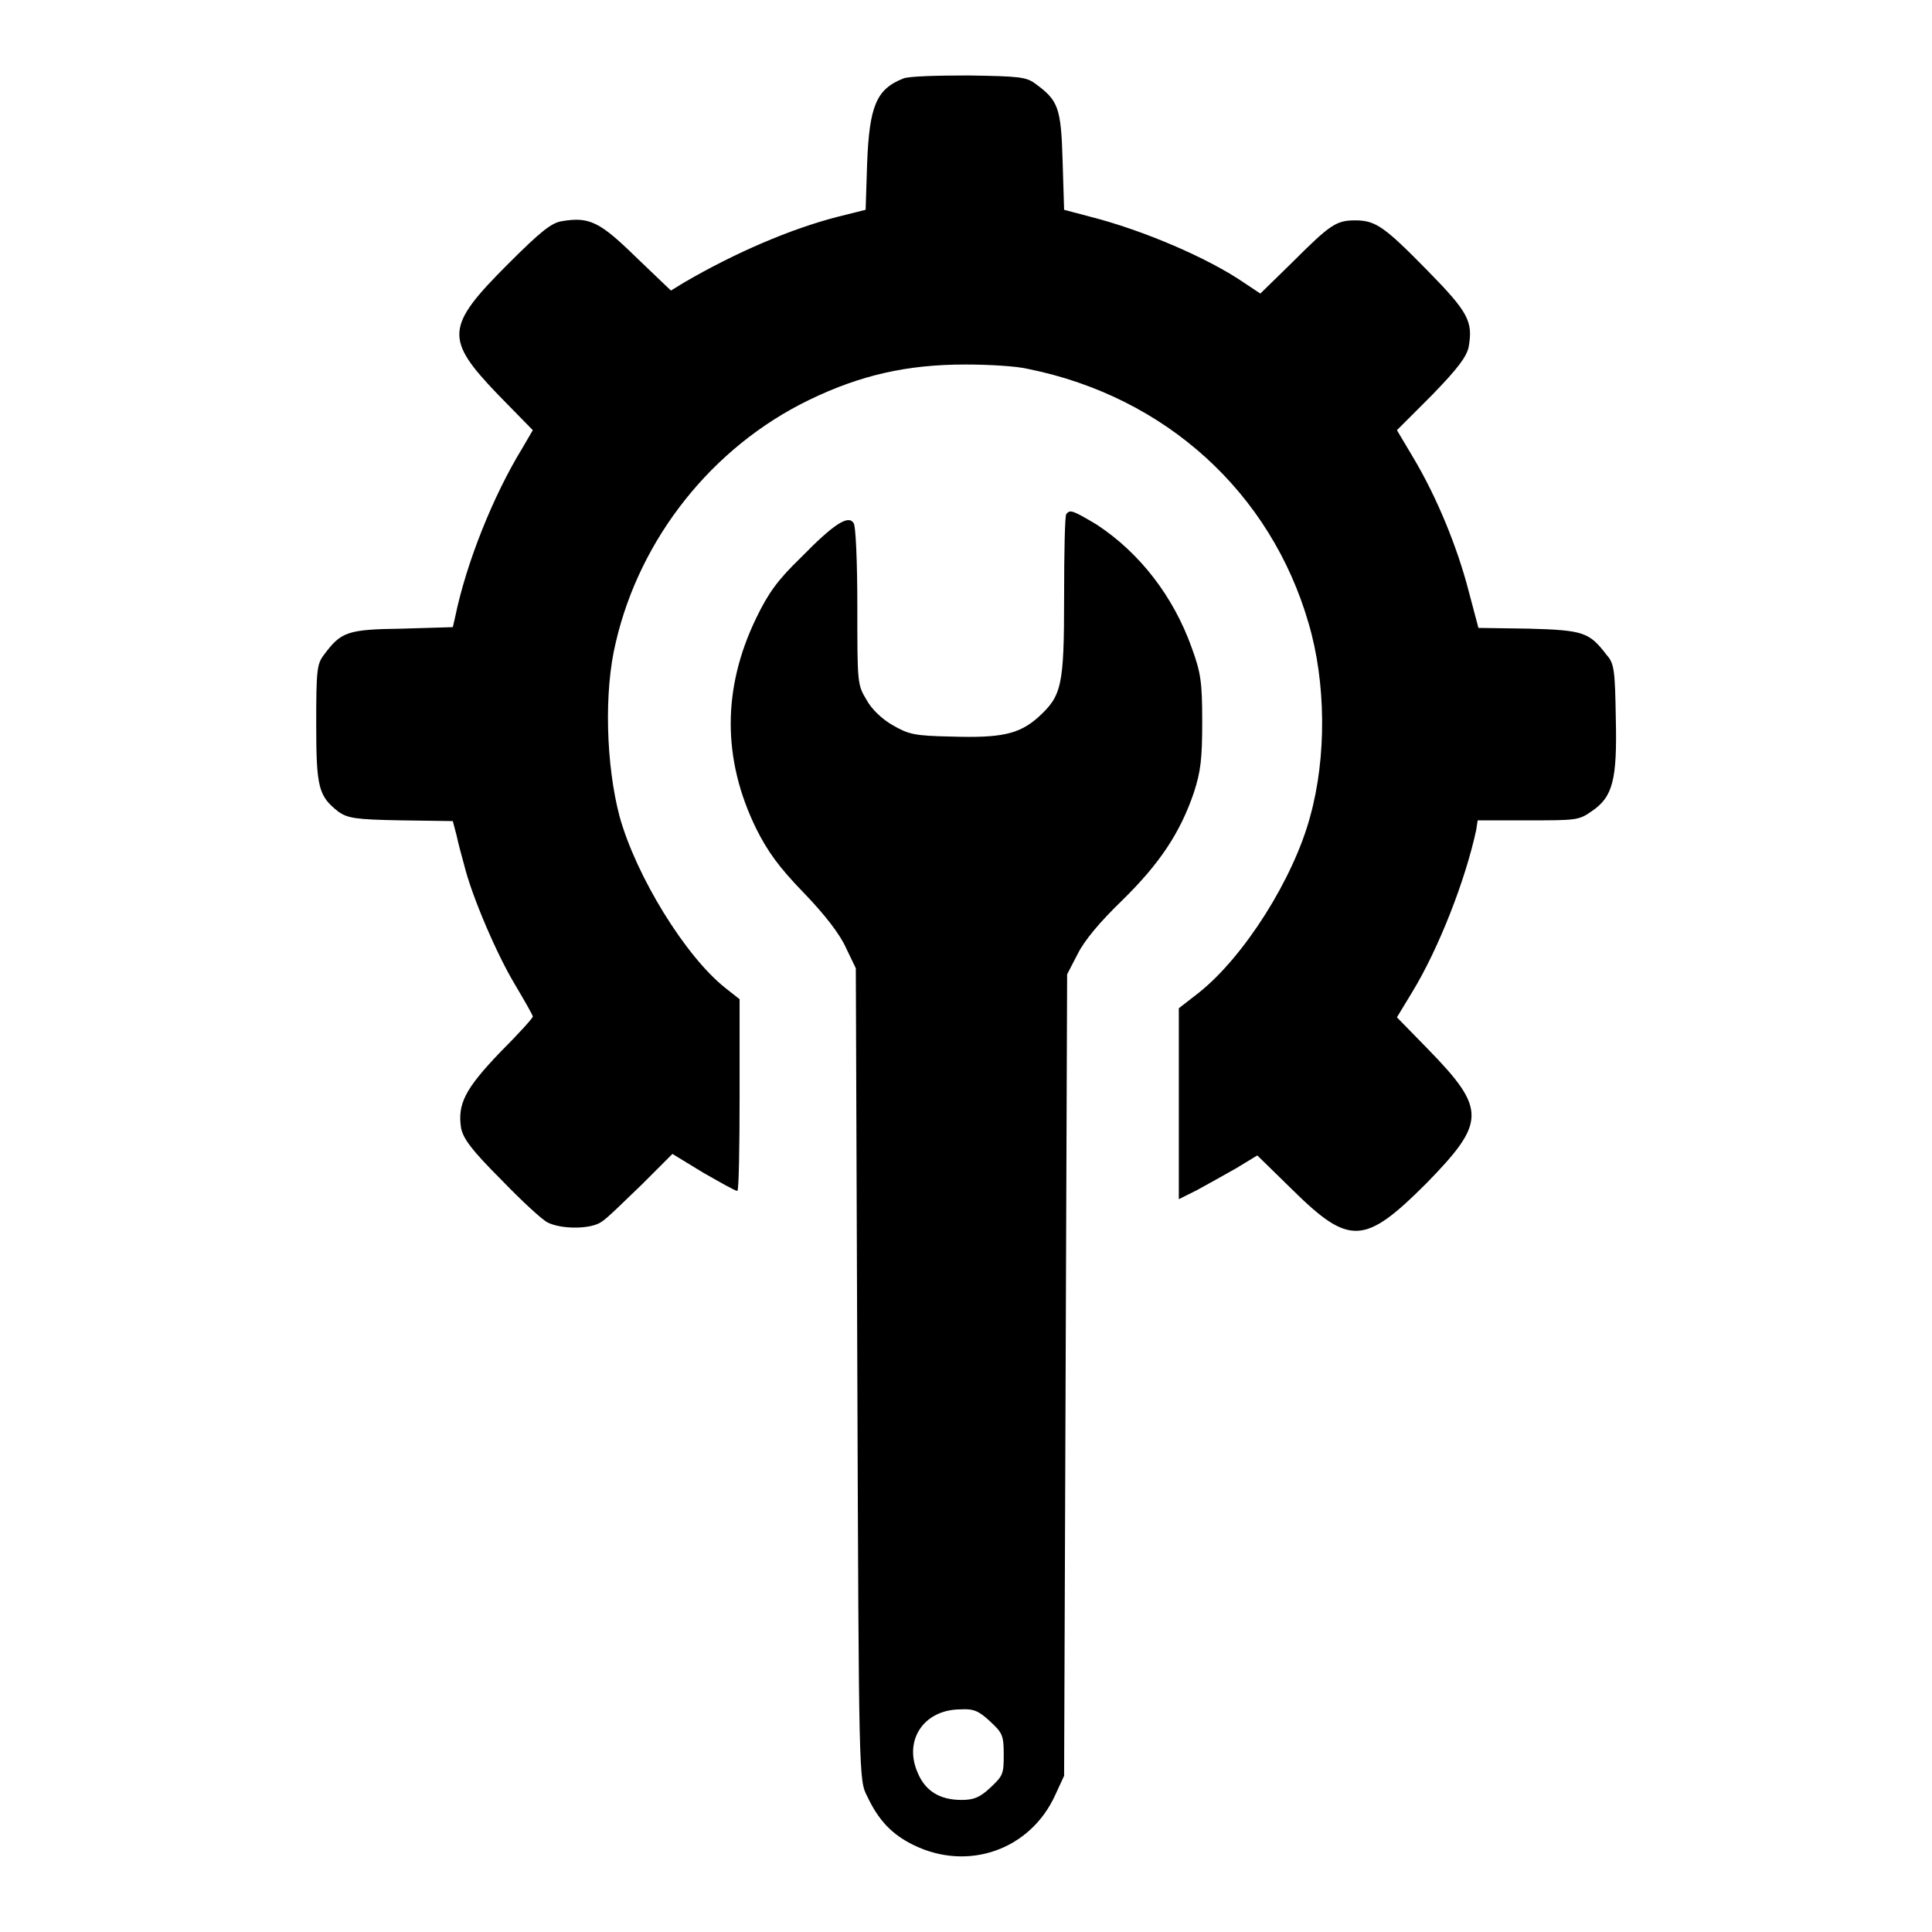
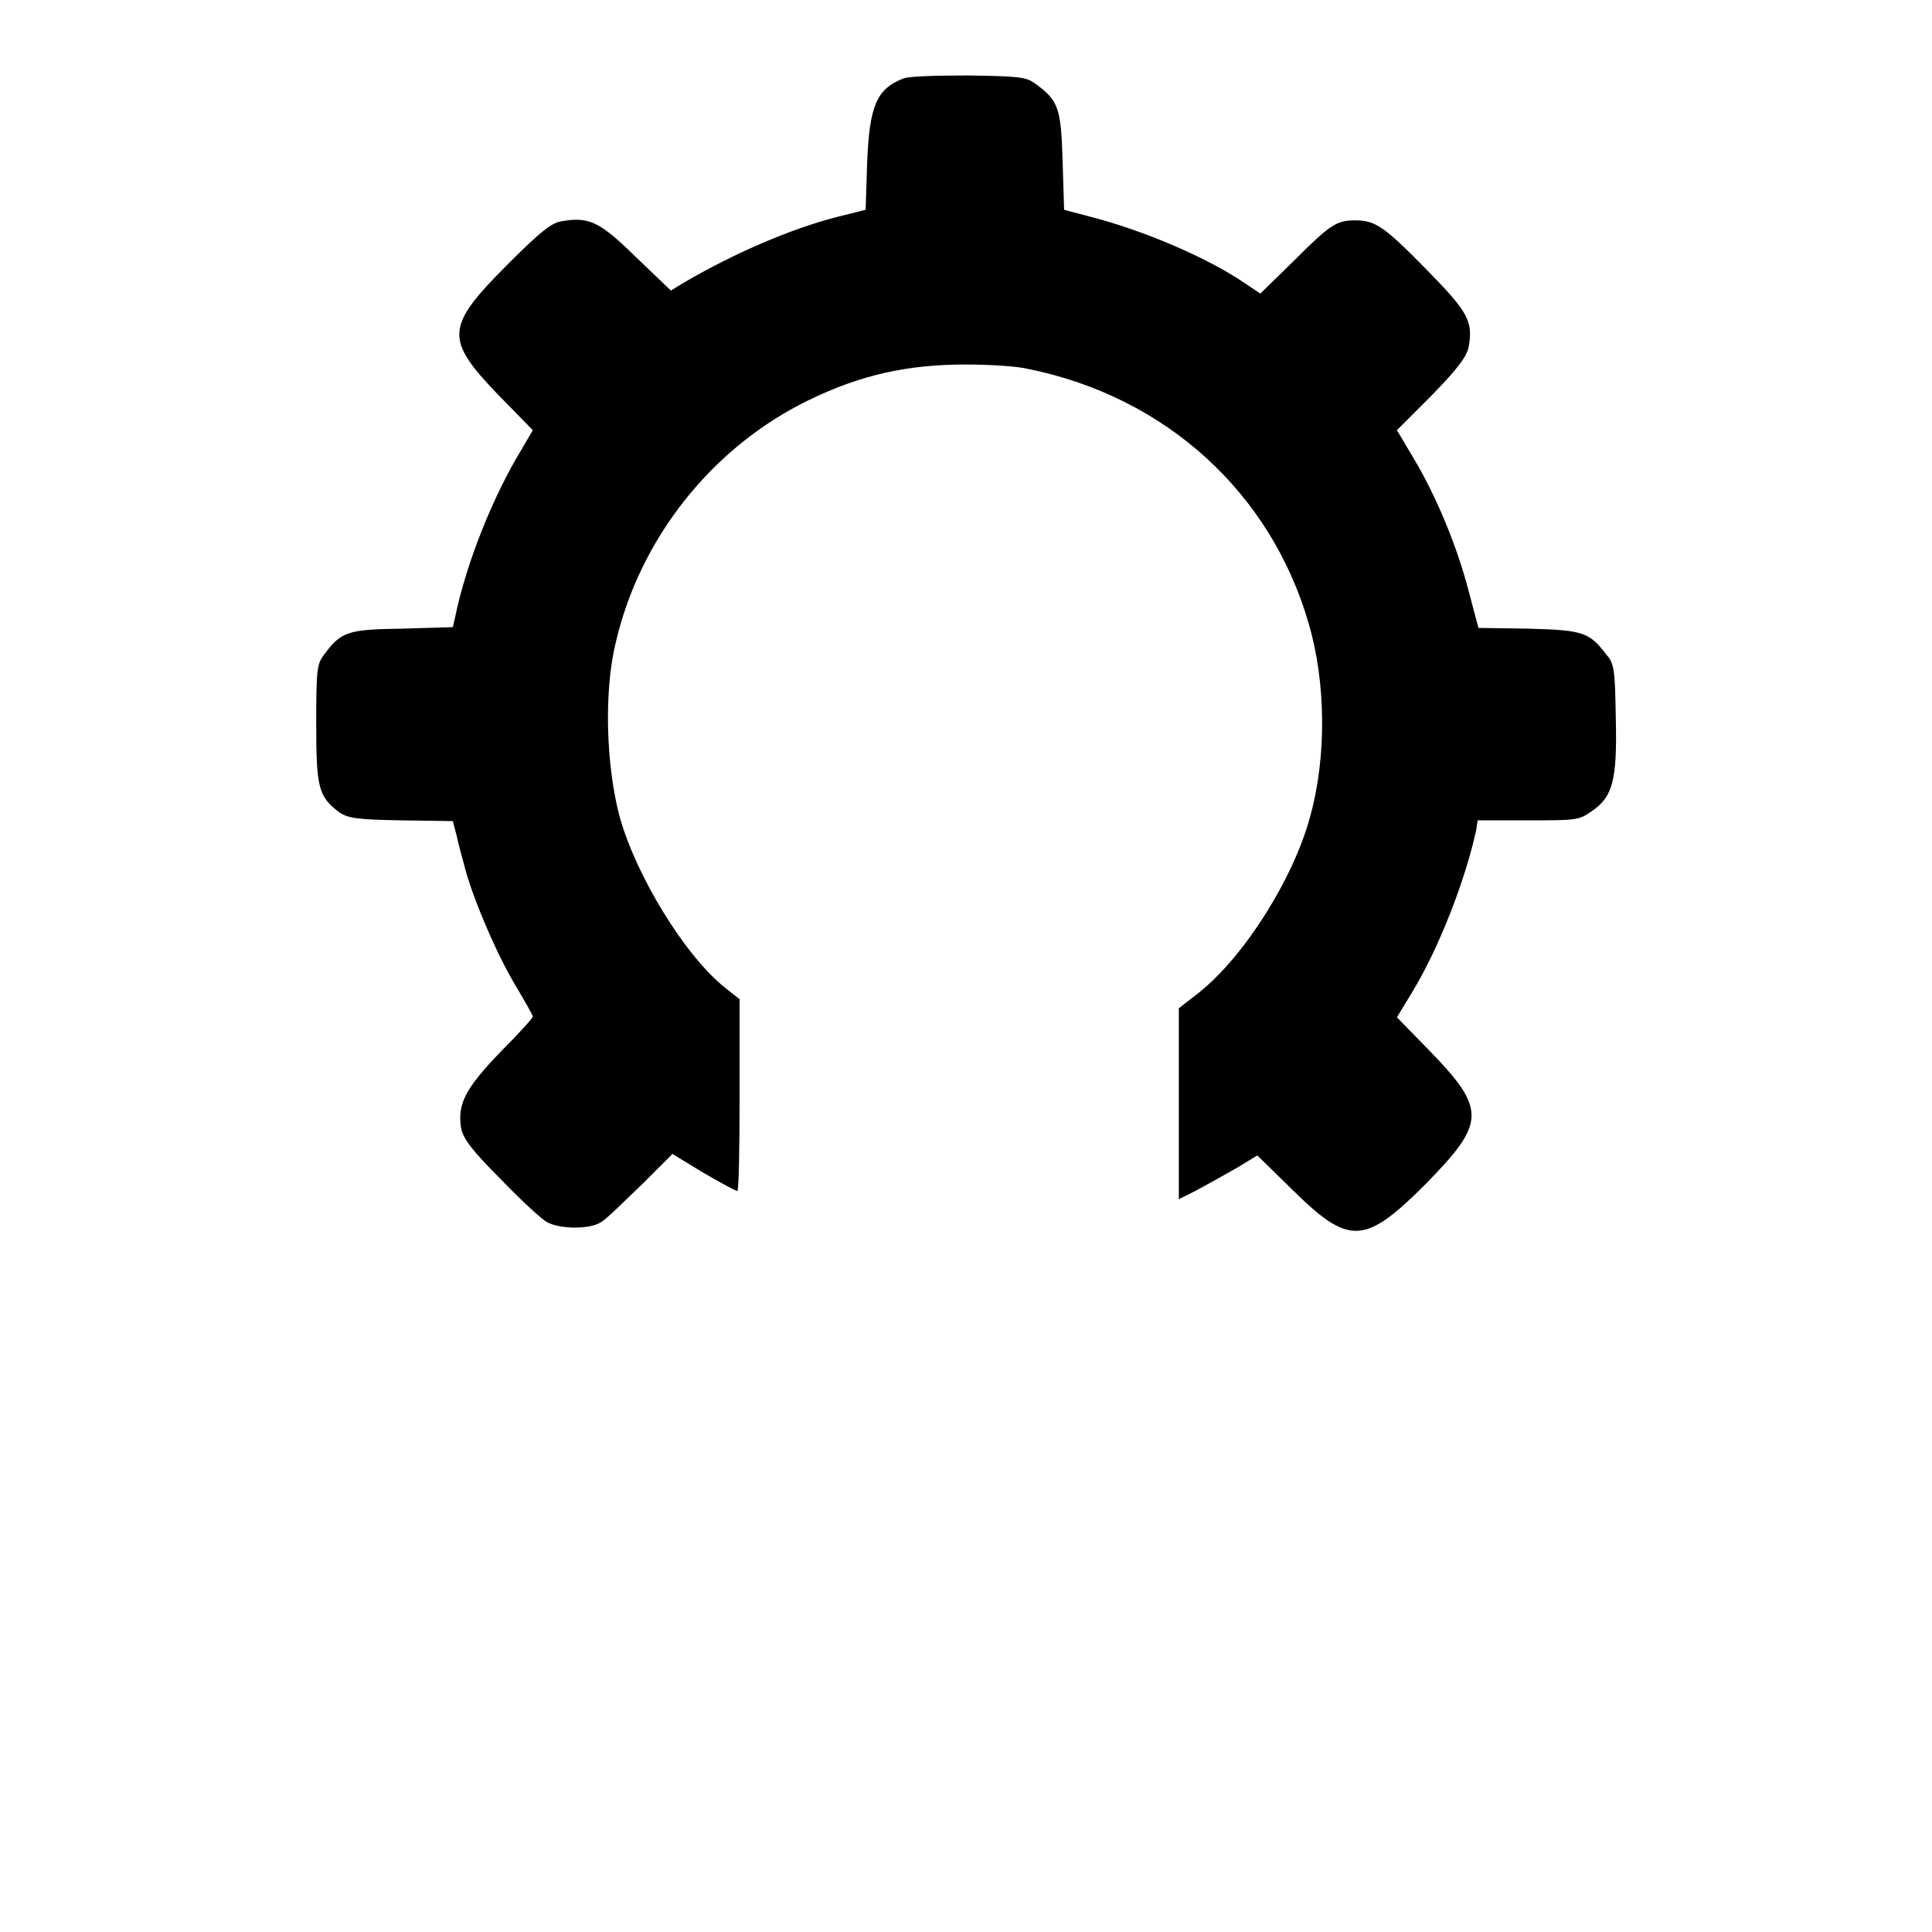
<svg xmlns="http://www.w3.org/2000/svg" version="1.1" x="0px" y="0px" viewBox="0 0 256 256" enable-background="new 0 0 256 256" xml:space="preserve">
  <g>
    <g>
      <g>
        <path fill="#000000" d="M119.7,10.4c-3.6,1.4-4.5,3.7-4.8,11.2l-0.2,6.2l-3.6,0.9c-6.3,1.6-13.7,4.8-20.4,8.7l-1.8,1.1l-4.6-4.4c-4.8-4.7-6.2-5.4-9.8-4.8c-1.4,0.2-2.8,1.3-7.2,5.7c-8.3,8.3-8.4,9.9-1.3,17.3l4.6,4.7l-1.4,2.4c-3.8,6.2-7.4,15.1-8.9,22.4l-0.3,1.3l-6.7,0.2c-7.3,0.1-8.1,0.4-10.4,3.5c-0.9,1.2-1,2-1,9.1c0,8.5,0.3,9.6,3,11.7c1.2,0.8,2.2,1,8.2,1.1l6.9,0.1l0.5,1.9c0.2,1,0.7,2.8,1,3.9c1,4.1,4.3,11.8,6.7,15.8c1.3,2.2,2.4,4.1,2.4,4.3s-1.9,2.3-4.3,4.7c-4.7,4.9-5.7,6.9-5.2,10.1c0.3,1.4,1.4,2.9,5.3,6.8c2.7,2.8,5.5,5.4,6.2,5.7c1.8,0.9,5.7,0.9,7.1-0.1c0.7-0.4,3-2.7,5.3-4.9l4.1-4.1l4.1,2.5c2.3,1.3,4.2,2.4,4.5,2.4c0.2,0,0.3-5.7,0.3-12.7v-12.7l-1.9-1.5c-5.3-4.2-11.8-14.8-14-22.7c-1.8-6.8-2.1-16.6-0.5-23.1c3.2-13.8,12.8-25.9,25.6-32.1c6.8-3.3,13-4.7,20.7-4.7c3,0,6.8,0.2,8.4,0.6c18.2,3.7,32.1,16.4,37.1,33.7c2.3,7.8,2.4,17.7,0.2,25.6c-2.2,8.2-8.7,18.5-14.7,23.3l-2.7,2.1l0,12.7v12.6l2.4-1.2c1.3-0.7,3.6-2,5.2-2.9l2.8-1.7l4.6,4.5c7.6,7.5,9.6,7.4,17.8-0.8c7.9-8.1,8-9.8,0.2-17.8l-4.1-4.2l2-3.3c3.6-5.9,7.1-15,8.5-21.5l0.2-1.3h6.7c6.3,0,6.7,0,8.4-1.2c2.8-1.9,3.4-4.1,3.2-12.4c-0.1-6.2-0.2-7.2-1.2-8.3c-2.3-3-3-3.3-10.3-3.5l-6.7-0.1l-1.3-4.9c-1.5-5.8-4.2-12.4-7.3-17.6l-2.2-3.7l4.6-4.6c3.5-3.6,4.6-5.1,4.9-6.4c0.6-3.4,0-4.6-5.5-10.2c-5.6-5.7-6.8-6.6-9.5-6.6c-2.5,0-3.3,0.5-8.2,5.4l-4.4,4.3l-2.1-1.4c-4.8-3.3-13.4-7-20.5-8.8l-3.4-0.9l-0.2-6.5c-0.2-7.1-0.6-8-3.6-10.2c-1.2-0.9-2.1-1-8.9-1.1C124.1,10,120.4,10.1,119.7,10.4z" />
-         <path fill="#000000" d="M141.3,68.1c-0.2,0.1-0.3,5.1-0.3,10.9c0,12-0.3,13.2-3.5,16.1c-2.5,2.2-4.9,2.7-11.4,2.5c-5-0.1-5.7-0.3-7.8-1.5c-1.4-0.8-2.8-2.1-3.5-3.4c-1.2-2-1.2-2.2-1.2-12.4c0-5.7-0.2-10.7-0.5-11c-0.7-1.1-2.6,0.1-7,4.6c-3.1,3-4.3,4.7-5.9,8c-4.5,9.3-4.5,18.7,0,27.9c1.5,3,3,5.1,6.3,8.5c2.8,2.9,4.8,5.5,5.6,7.3l1.3,2.7l0.2,53.8c0.2,53.3,0.2,53.8,1.3,55.9c1.5,3.2,3.3,5.1,6.2,6.5c7.2,3.5,15.4,0.6,18.7-6.6l1.2-2.6l0.2-53.1l0.2-53.1l1.4-2.7c0.9-1.8,2.9-4.2,5.9-7.1c5-4.9,7.7-9,9.5-14.3c0.9-2.8,1.1-4.4,1.1-9.4c0-5.3-0.2-6.5-1.4-9.8c-2.4-6.7-6.8-12.5-12.6-16.3C142.1,67.6,141.8,67.5,141.3,68.1z M131.2,228.1c1.6,1.5,1.8,1.8,1.8,4.4c0,2.6-0.1,2.8-1.8,4.4c-1.4,1.3-2.2,1.6-3.8,1.6c-2.9,0-4.8-1.2-5.8-3.6c-1.9-4.3,0.8-8.4,5.7-8.4C129,226.4,129.7,226.7,131.2,228.1z" />
      </g>
    </g>
  </g>
</svg>